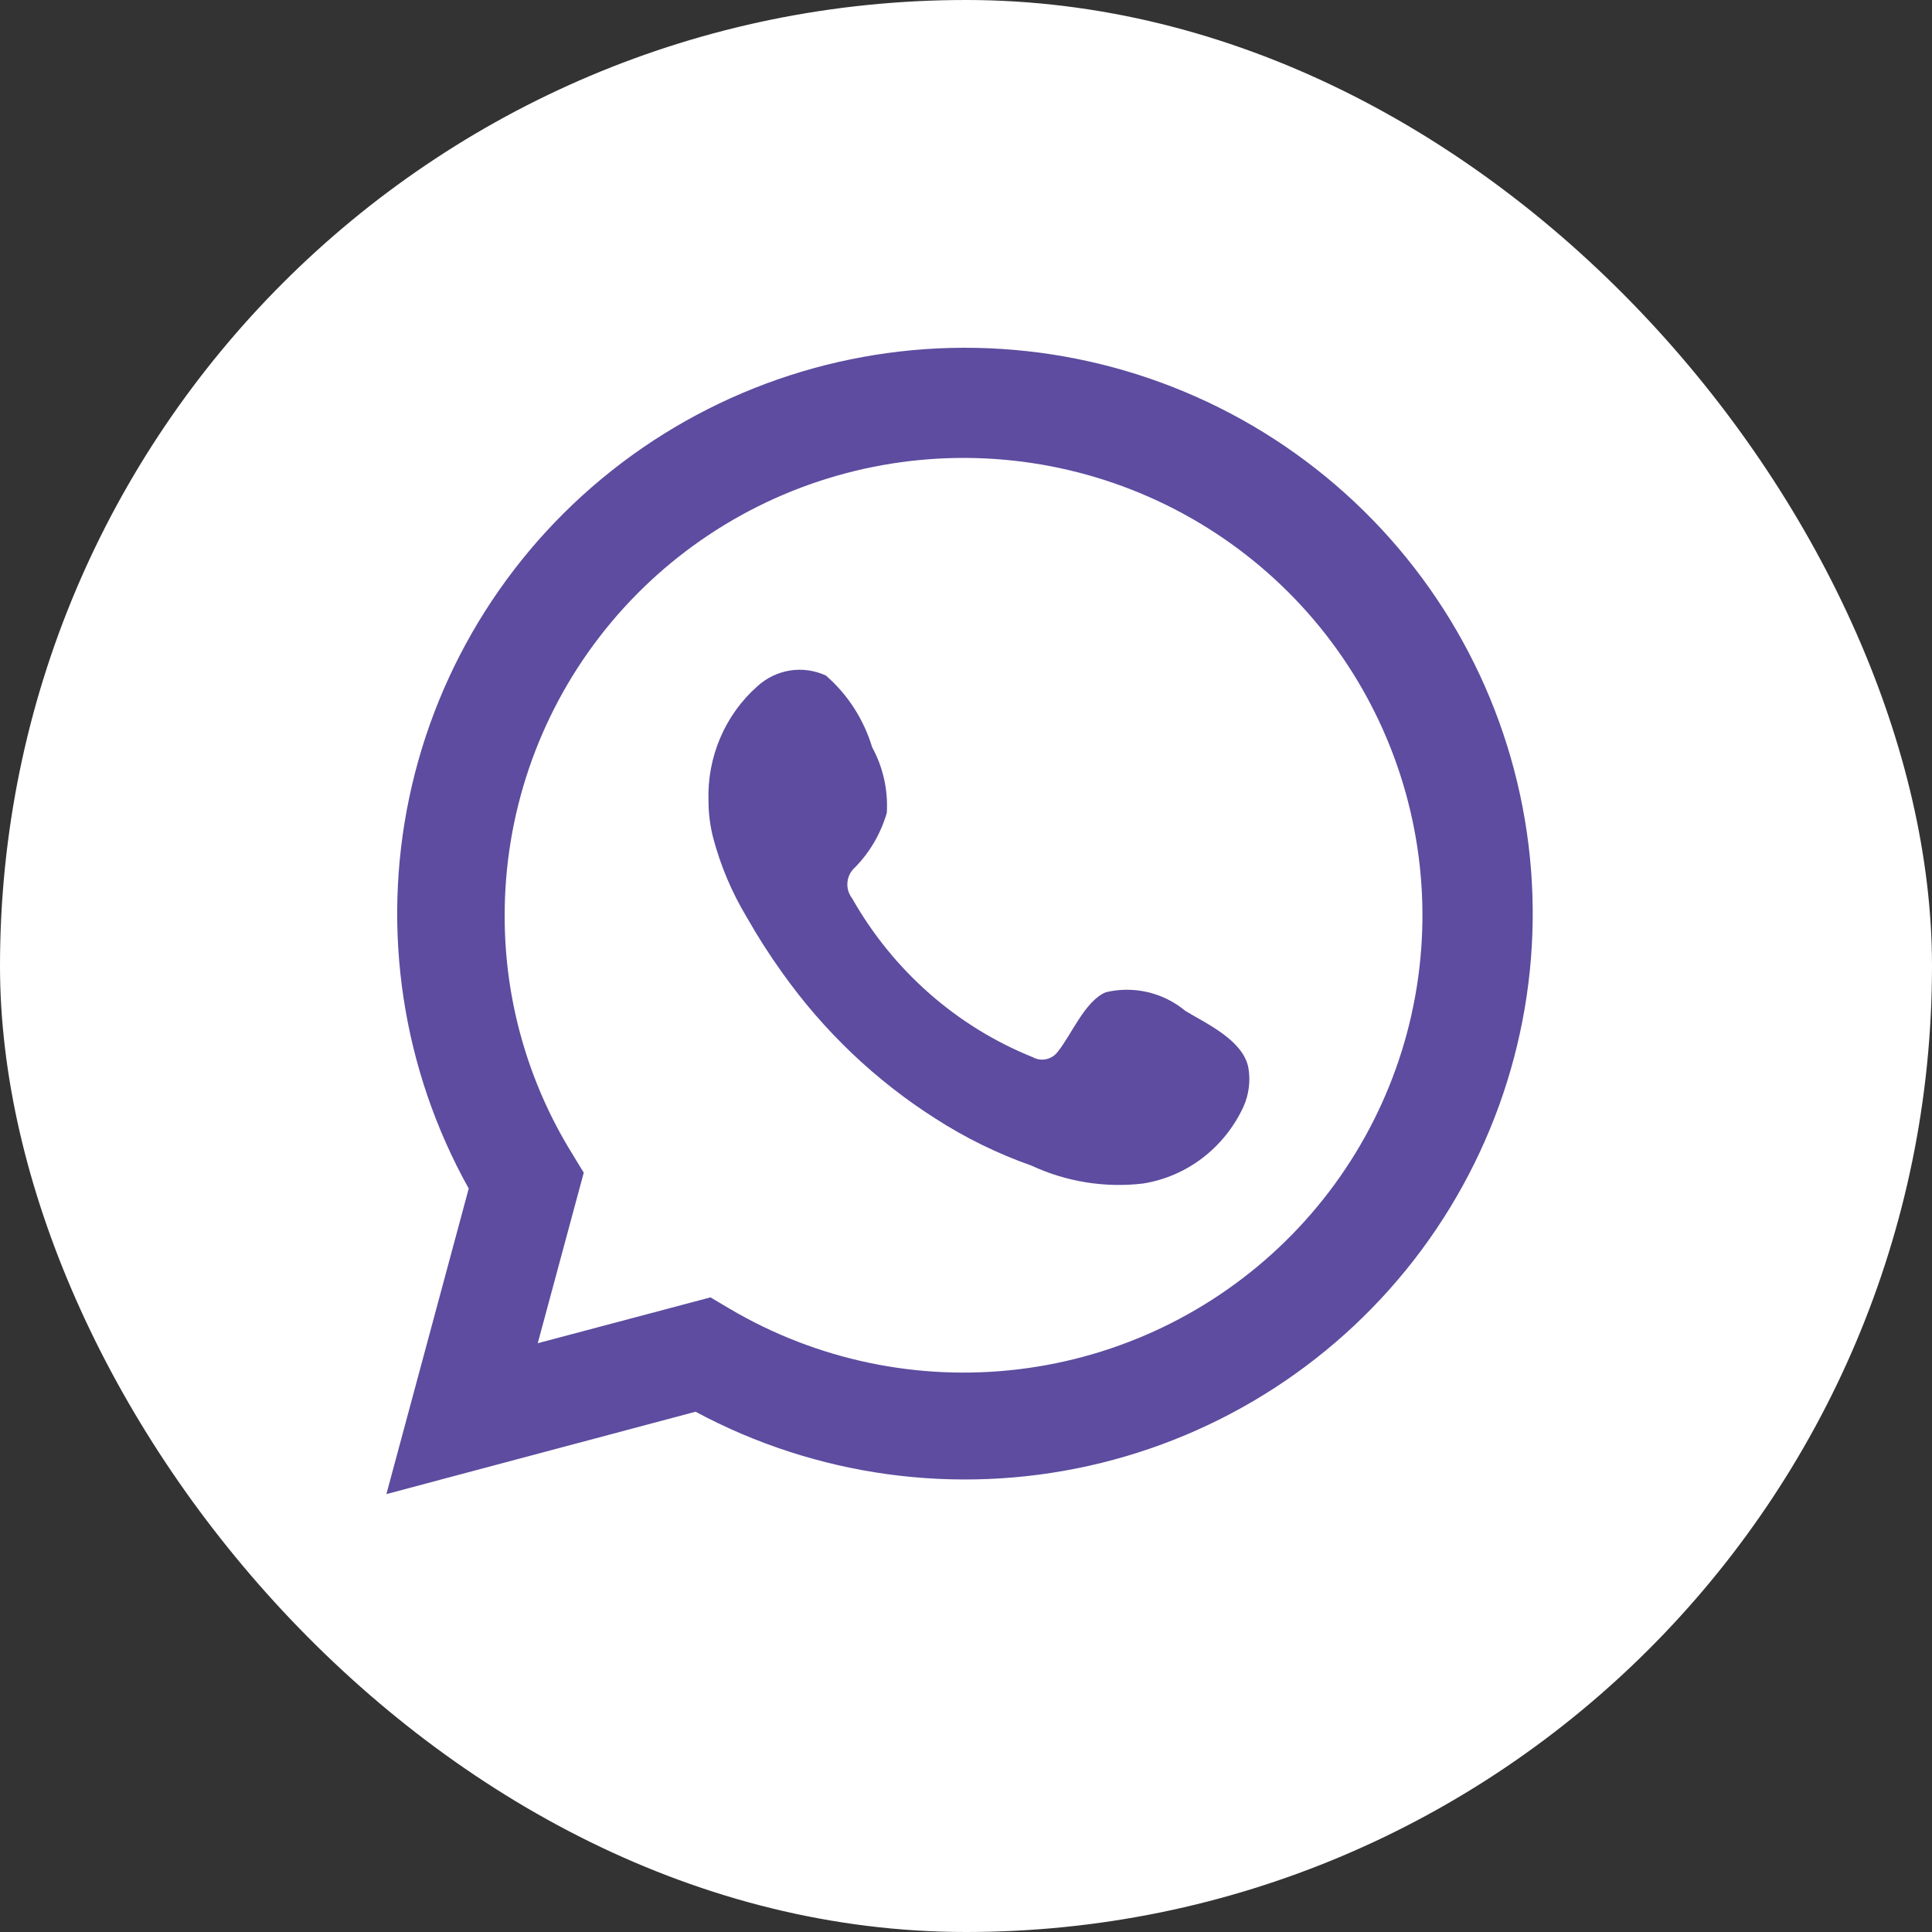
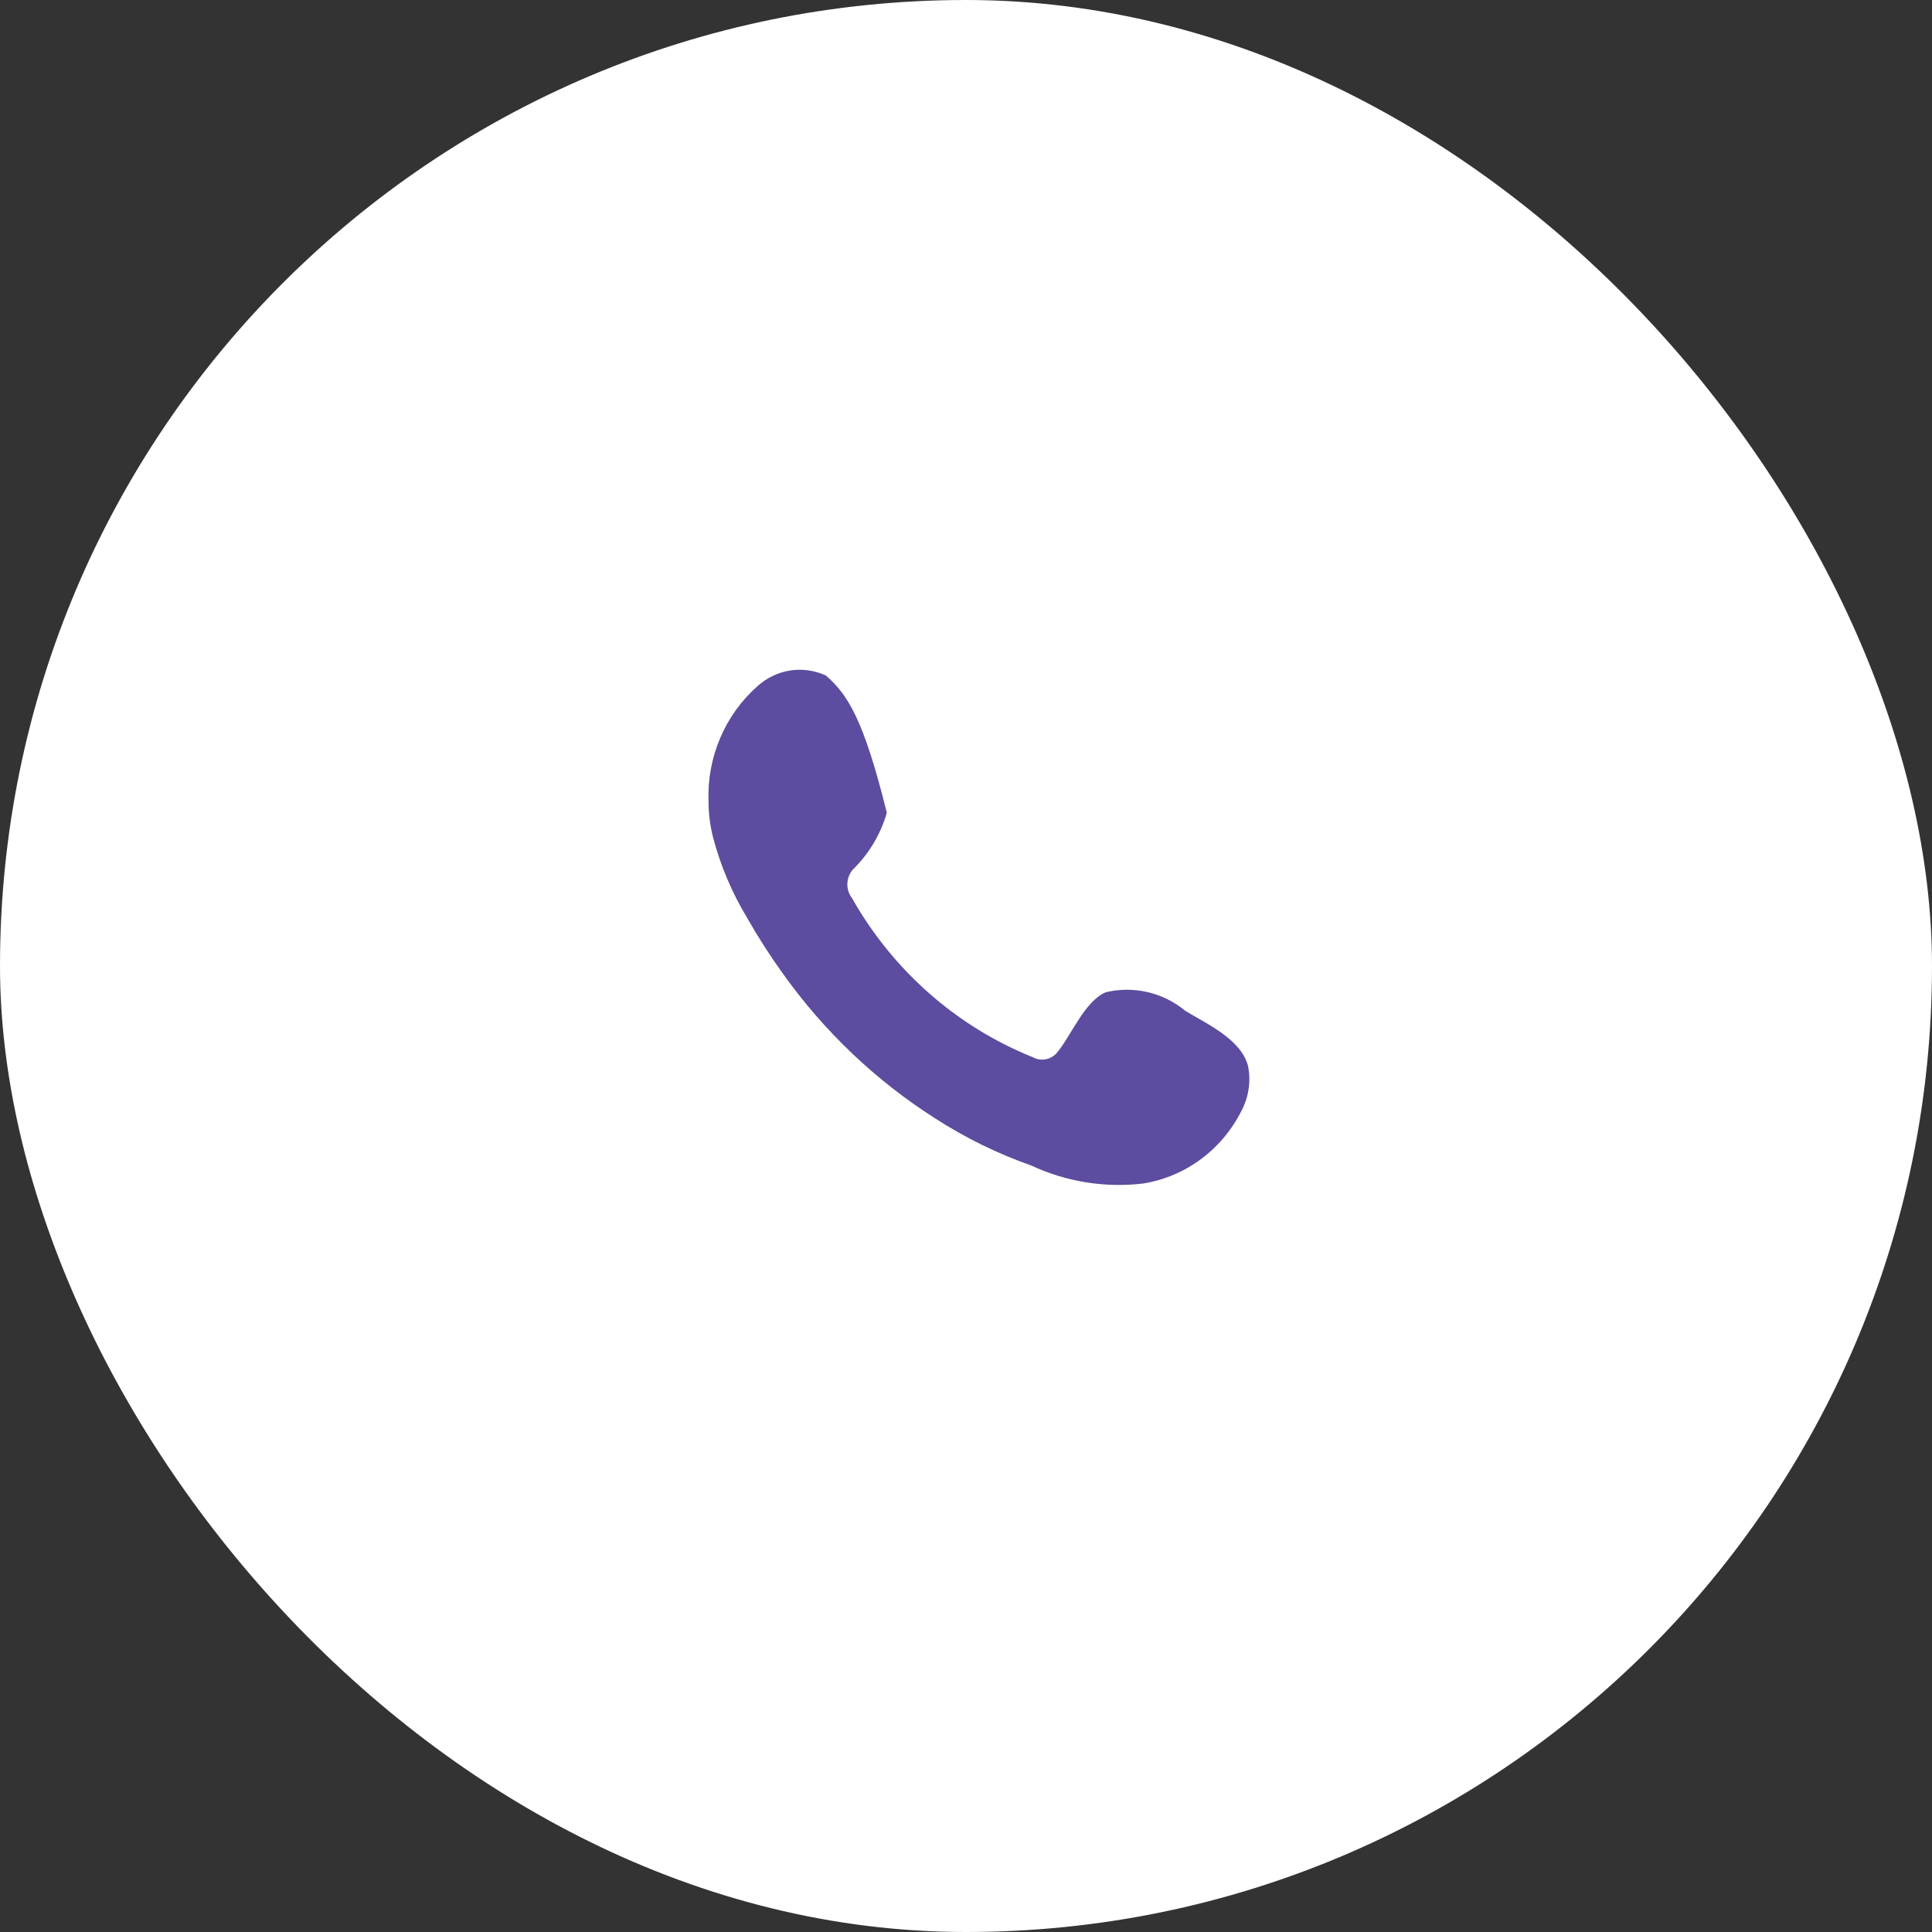
<svg xmlns="http://www.w3.org/2000/svg" width="75" height="75" fill="none">
  <rect width="100%" height="100%" fill="#333333" stroke="none" />
  <g class="frame-container-wrapper" style="fill: rgb(0, 0, 0);">
    <g class="frame-container-blur" style="fill: rgb(0, 0, 0);">
      <g class="frame-container-shadows" style="fill: rgb(0, 0, 0);">
        <g class="fills" style="fill: rgb(0, 0, 0);">
          <g class="fills">
            <rect width="46" height="46" class="frame-background" transform="matrix(1, 0, 0, 1, 0, 0)" style="fill: none;" ry="0" fill="none" rx="0" />
          </g>
        </g>
        <g class="frame-children" style="fill: rgb(0, 0, 0);">
          <g class="fills">
            <rect width="75" height="75" class="fills" transform="matrix(1, 0, 0, 1, 0, 0)" style="fill: rgb(255, 255, 255); fill-opacity: 1;" ry="37.5" rx="37.5" />
          </g>
          <g class="fills">
-             <path d="M15.000,58.000L18.196,46.139C15.619,41.519,14.799,36.127,15.889,30.953C16.979,25.780,19.904,21.172,24.128,17.974C28.352,14.776,33.591,13.204,38.884,13.546C44.177,13.887,49.168,16.120,52.943,19.834C56.718,23.547,59.023,28.494,59.434,33.764C59.845,39.034,58.335,44.275,55.182,48.526C52.029,52.776,47.443,55.752,42.266,56.904C37.091,58.058,31.670,57.311,27.001,54.803L15.000,58.000ZZZM27.580,50.364L28.322,50.803C31.704,52.801,35.654,53.627,39.557,53.154C43.459,52.681,47.094,50.935,49.897,48.187C52.700,45.439,54.512,41.845,55.051,37.964C55.590,34.083,54.825,30.134,52.876,26.730C50.928,23.327,47.904,20.663,44.278,19.151C40.650,17.639,36.624,17.366,32.825,18.374C29.025,19.381,25.668,21.613,23.274,24.721C20.880,27.829,19.586,31.639,19.591,35.557C19.588,38.805,20.490,41.991,22.196,44.760L22.661,45.524L20.875,52.144L27.580,50.364ZZZ" class="fills" style="fill: rgb(93, 76, 159); fill-opacity: 1;" />
-           </g>
+             </g>
          <g class="fills">
-             <path d="M46.019,39.245C45.591,38.890,45.089,38.640,44.553,38.515C44.016,38.389,43.458,38.391,42.923,38.520C42.117,38.863,41.597,40.161,41.077,40.809C40.967,40.964,40.807,41.073,40.624,41.115C40.442,41.158,40.250,41.130,40.087,41.038C37.139,39.853,34.669,37.679,33.077,34.870C32.941,34.695,32.876,34.473,32.898,34.250C32.918,34.027,33.023,33.821,33.188,33.675C33.768,33.086,34.194,32.355,34.426,31.552C34.478,30.665,34.280,29.783,33.857,29.009C33.529,27.923,32.906,26.957,32.061,26.224C31.625,26.023,31.141,25.955,30.669,26.029C30.197,26.104,29.755,26.317,29.398,26.644C28.778,27.192,28.286,27.878,27.958,28.648C27.630,29.418,27.475,30.254,27.504,31.094C27.505,31.566,27.563,32.036,27.677,32.492C27.965,33.591,28.407,34.641,28.990,35.608C29.410,36.349,29.869,37.067,30.364,37.757C31.974,40.026,33.997,41.952,36.322,43.428C37.488,44.179,38.735,44.789,40.037,45.247C41.389,45.876,42.884,46.118,44.360,45.946C45.200,45.815,45.997,45.474,46.679,44.954C47.362,44.432,47.909,43.747,48.273,42.958C48.486,42.481,48.552,41.948,48.459,41.432C48.236,40.376,46.861,39.753,46.019,39.245ZZZ" fill-rule="evenodd" clip-rule="evenodd" class="fills" style="fill: rgb(93, 76, 159); fill-opacity: 1;" />
+             <path d="M46.019,39.245C45.591,38.890,45.089,38.640,44.553,38.515C44.016,38.389,43.458,38.391,42.923,38.520C42.117,38.863,41.597,40.161,41.077,40.809C40.967,40.964,40.807,41.073,40.624,41.115C40.442,41.158,40.250,41.130,40.087,41.038C37.139,39.853,34.669,37.679,33.077,34.870C32.941,34.695,32.876,34.473,32.898,34.250C32.918,34.027,33.023,33.821,33.188,33.675C33.768,33.086,34.194,32.355,34.426,31.552C33.529,27.923,32.906,26.957,32.061,26.224C31.625,26.023,31.141,25.955,30.669,26.029C30.197,26.104,29.755,26.317,29.398,26.644C28.778,27.192,28.286,27.878,27.958,28.648C27.630,29.418,27.475,30.254,27.504,31.094C27.505,31.566,27.563,32.036,27.677,32.492C27.965,33.591,28.407,34.641,28.990,35.608C29.410,36.349,29.869,37.067,30.364,37.757C31.974,40.026,33.997,41.952,36.322,43.428C37.488,44.179,38.735,44.789,40.037,45.247C41.389,45.876,42.884,46.118,44.360,45.946C45.200,45.815,45.997,45.474,46.679,44.954C47.362,44.432,47.909,43.747,48.273,42.958C48.486,42.481,48.552,41.948,48.459,41.432C48.236,40.376,46.861,39.753,46.019,39.245ZZZ" fill-rule="evenodd" clip-rule="evenodd" class="fills" style="fill: rgb(93, 76, 159); fill-opacity: 1;" />
          </g>
        </g>
      </g>
    </g>
  </g>
</svg>